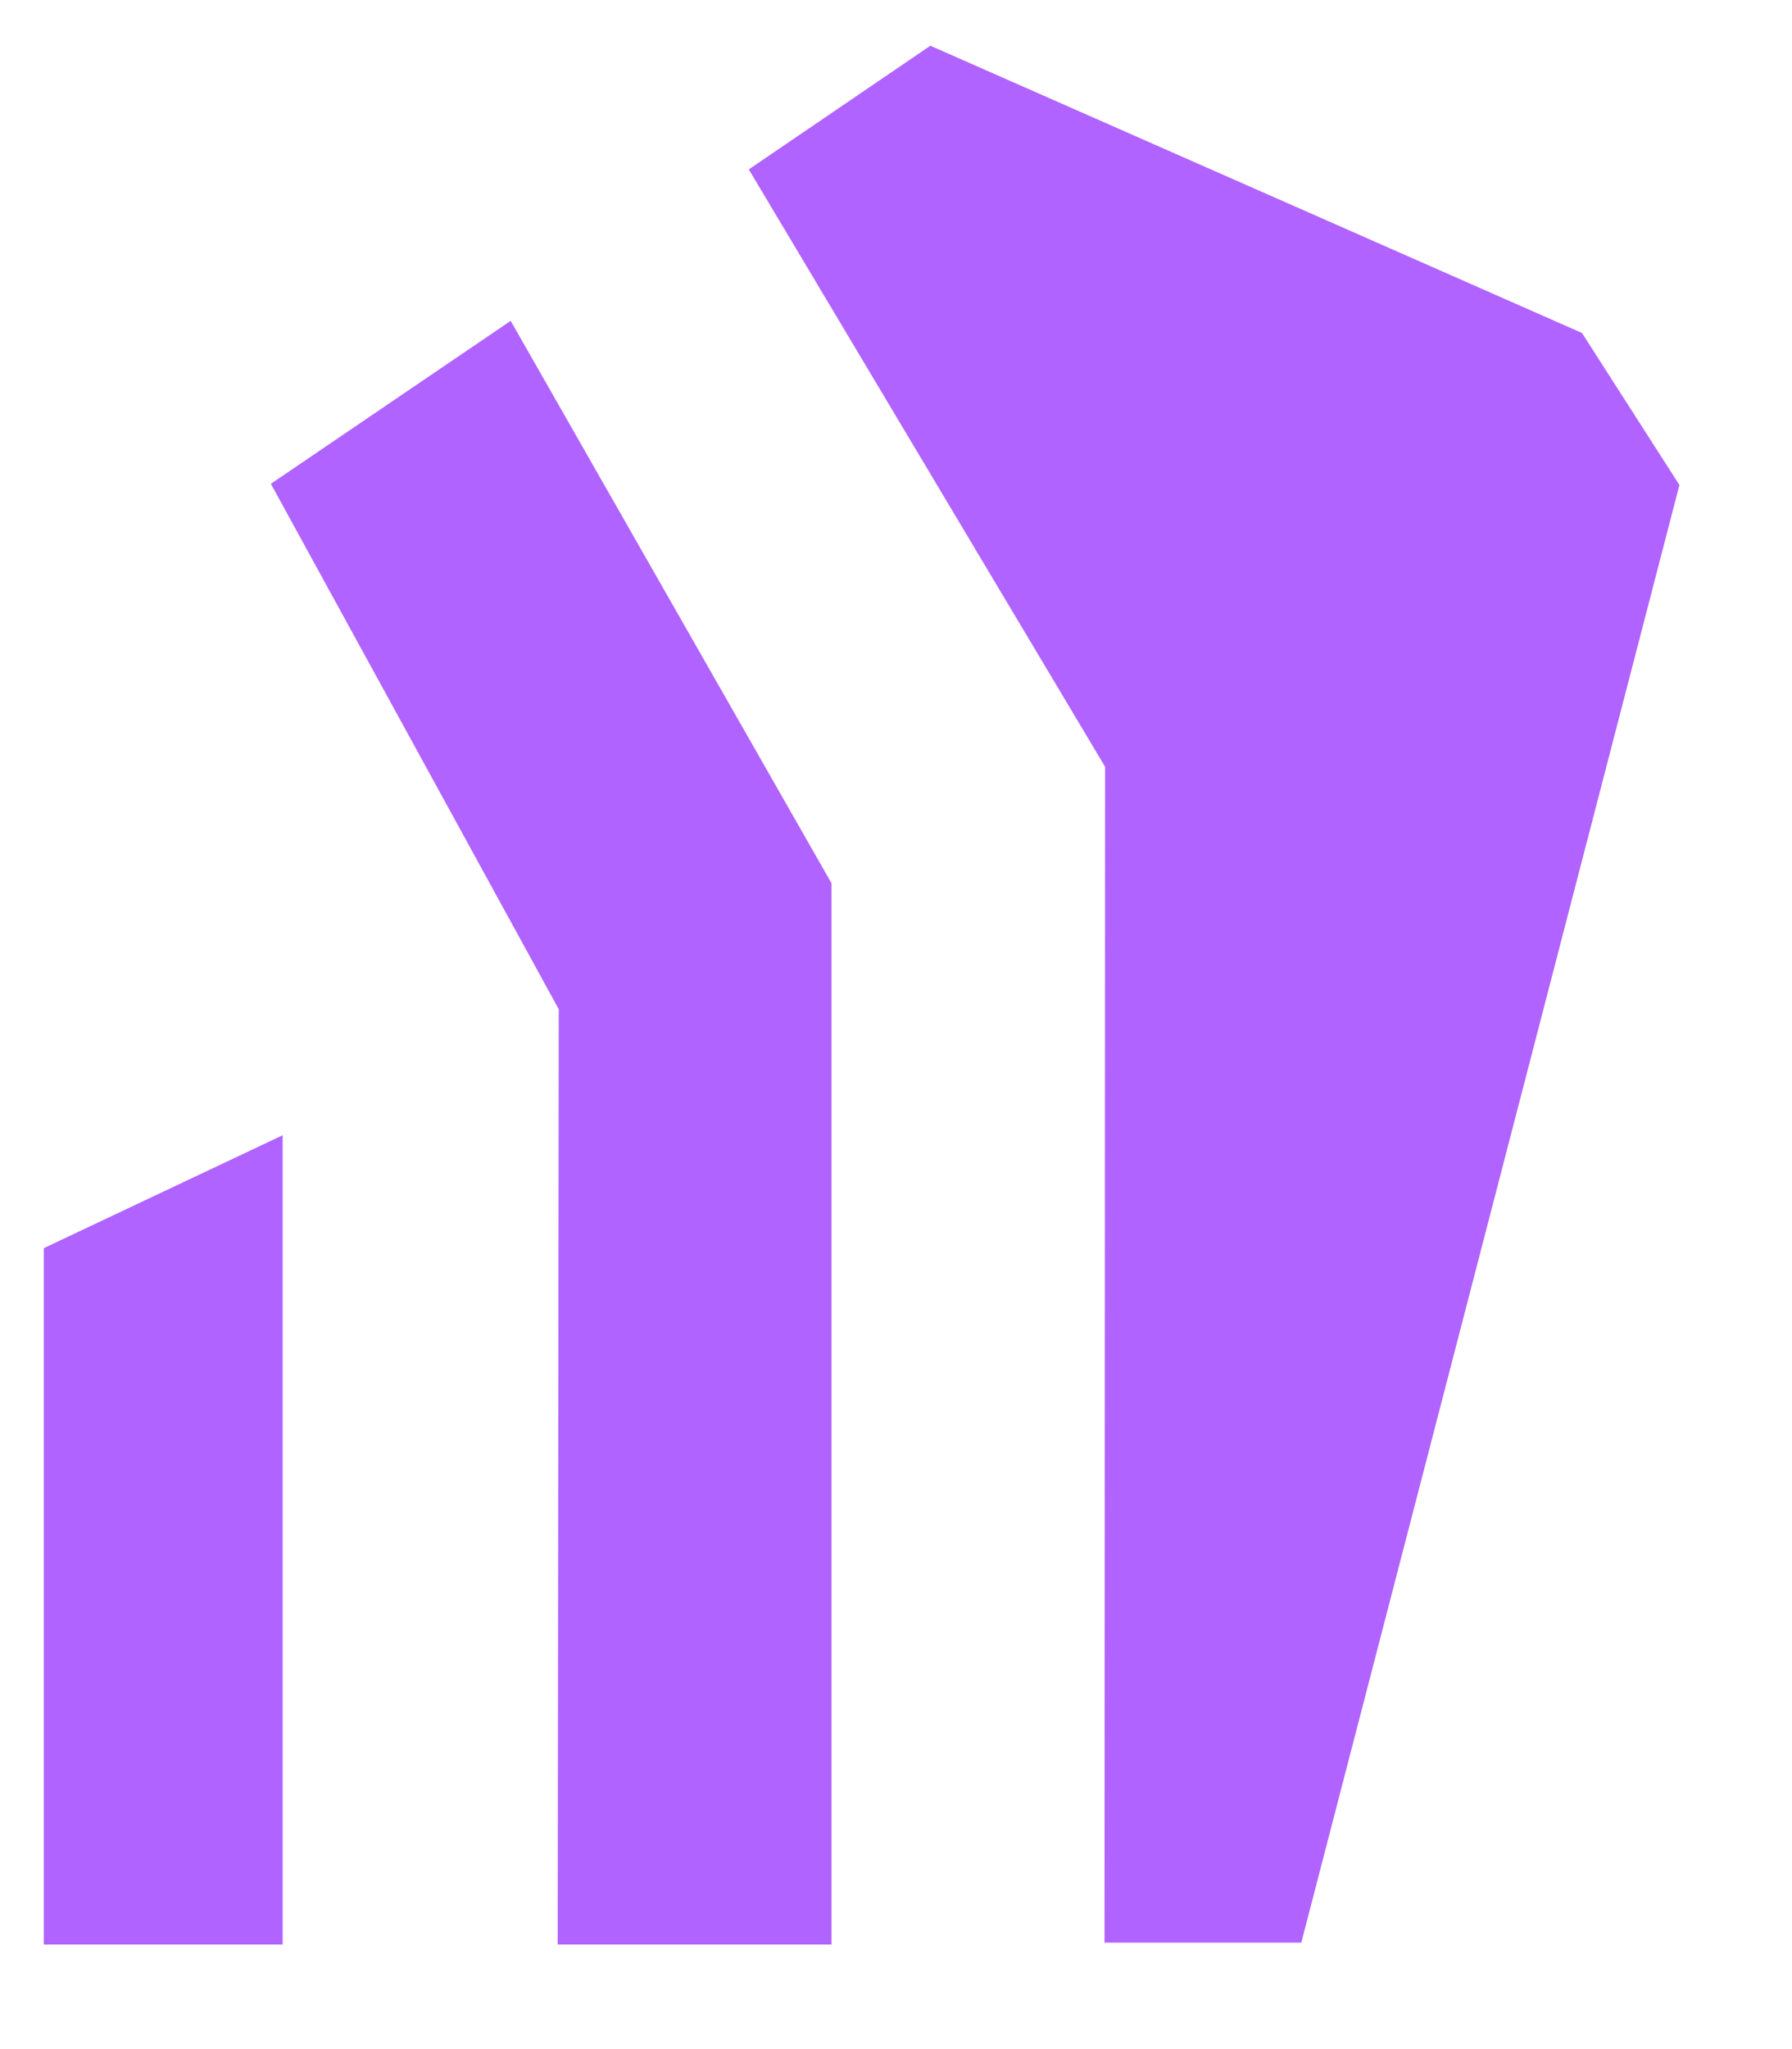
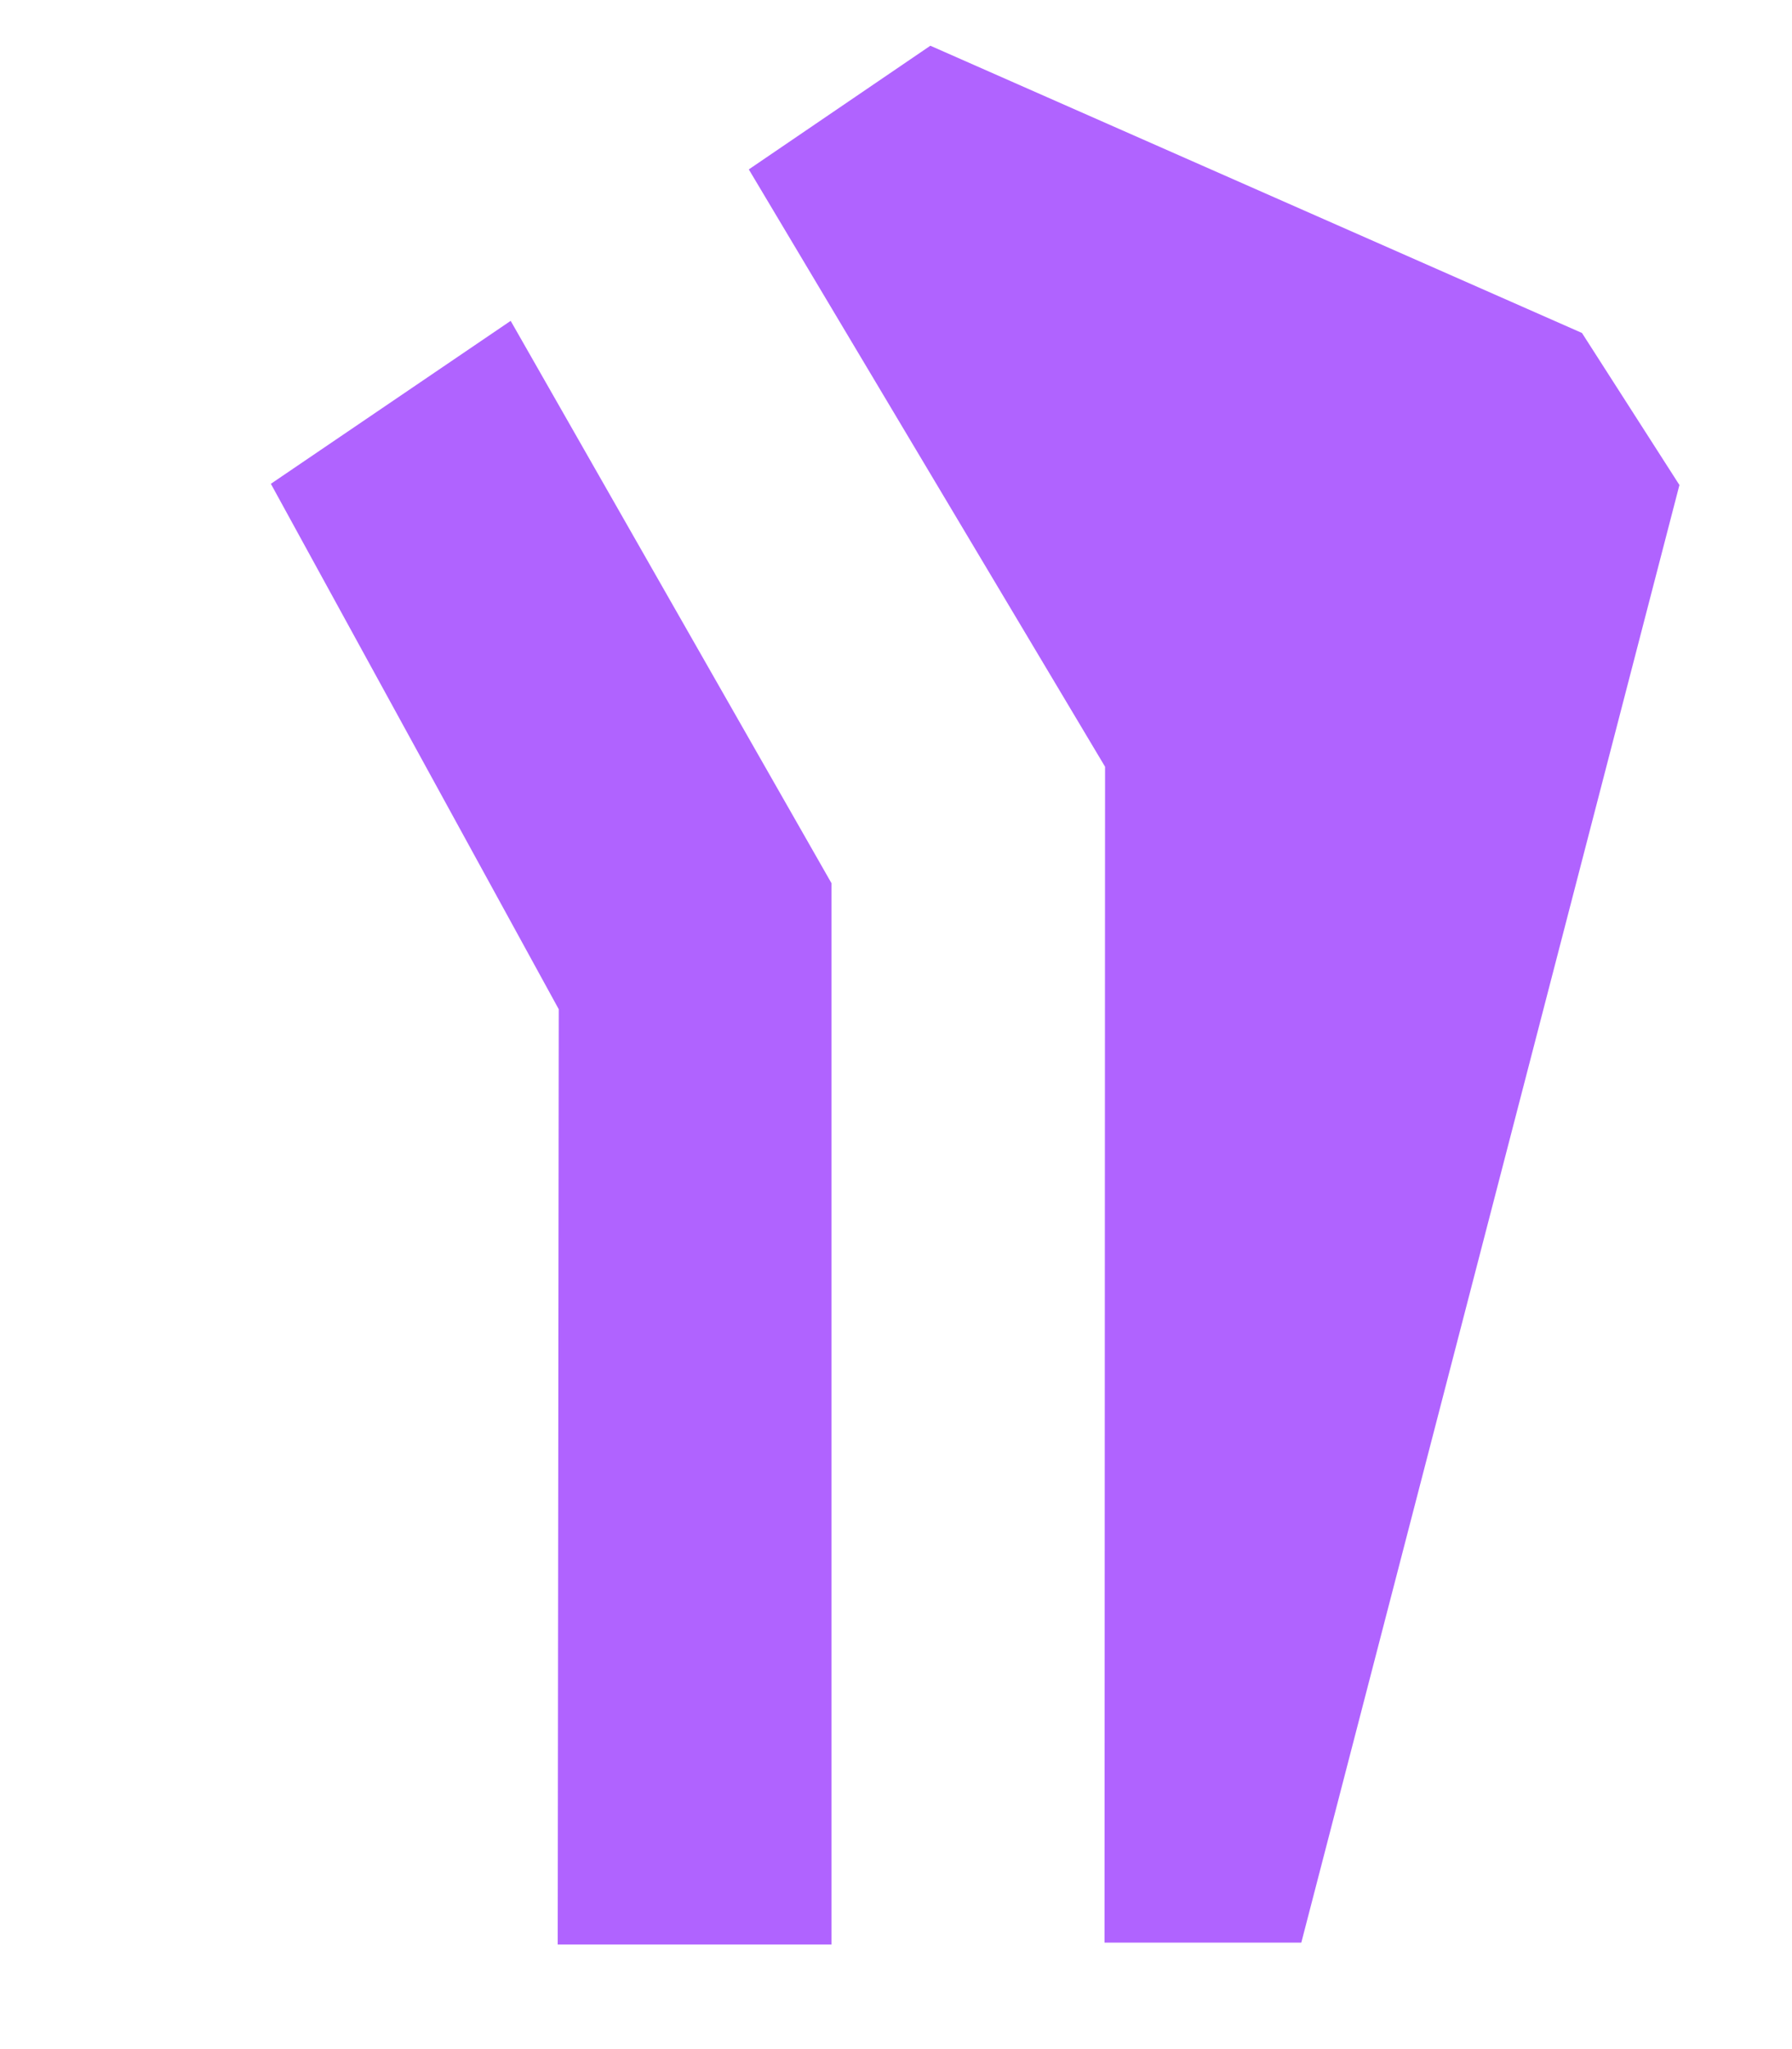
<svg xmlns="http://www.w3.org/2000/svg" width="105" height="120" viewBox="0 0 105 120" fill="none">
-   <path d="M16.562 66.482V113.877H2.568V73.094L16.562 66.482Z" fill="#B063FF" />
  <path d="M98.405 28.405L98.392 28.449L76.248 113.765H64.718L64.75 44.902L43.875 9.921L54.513 2.678L92.694 19.5L98.405 28.405Z" fill="#B063FF" />
  <path d="M48.718 51.719V113.877H32.678L32.739 59.103L15.871 28.333L29.922 18.79L48.718 51.719Z" fill="#B063FF" />
</svg>